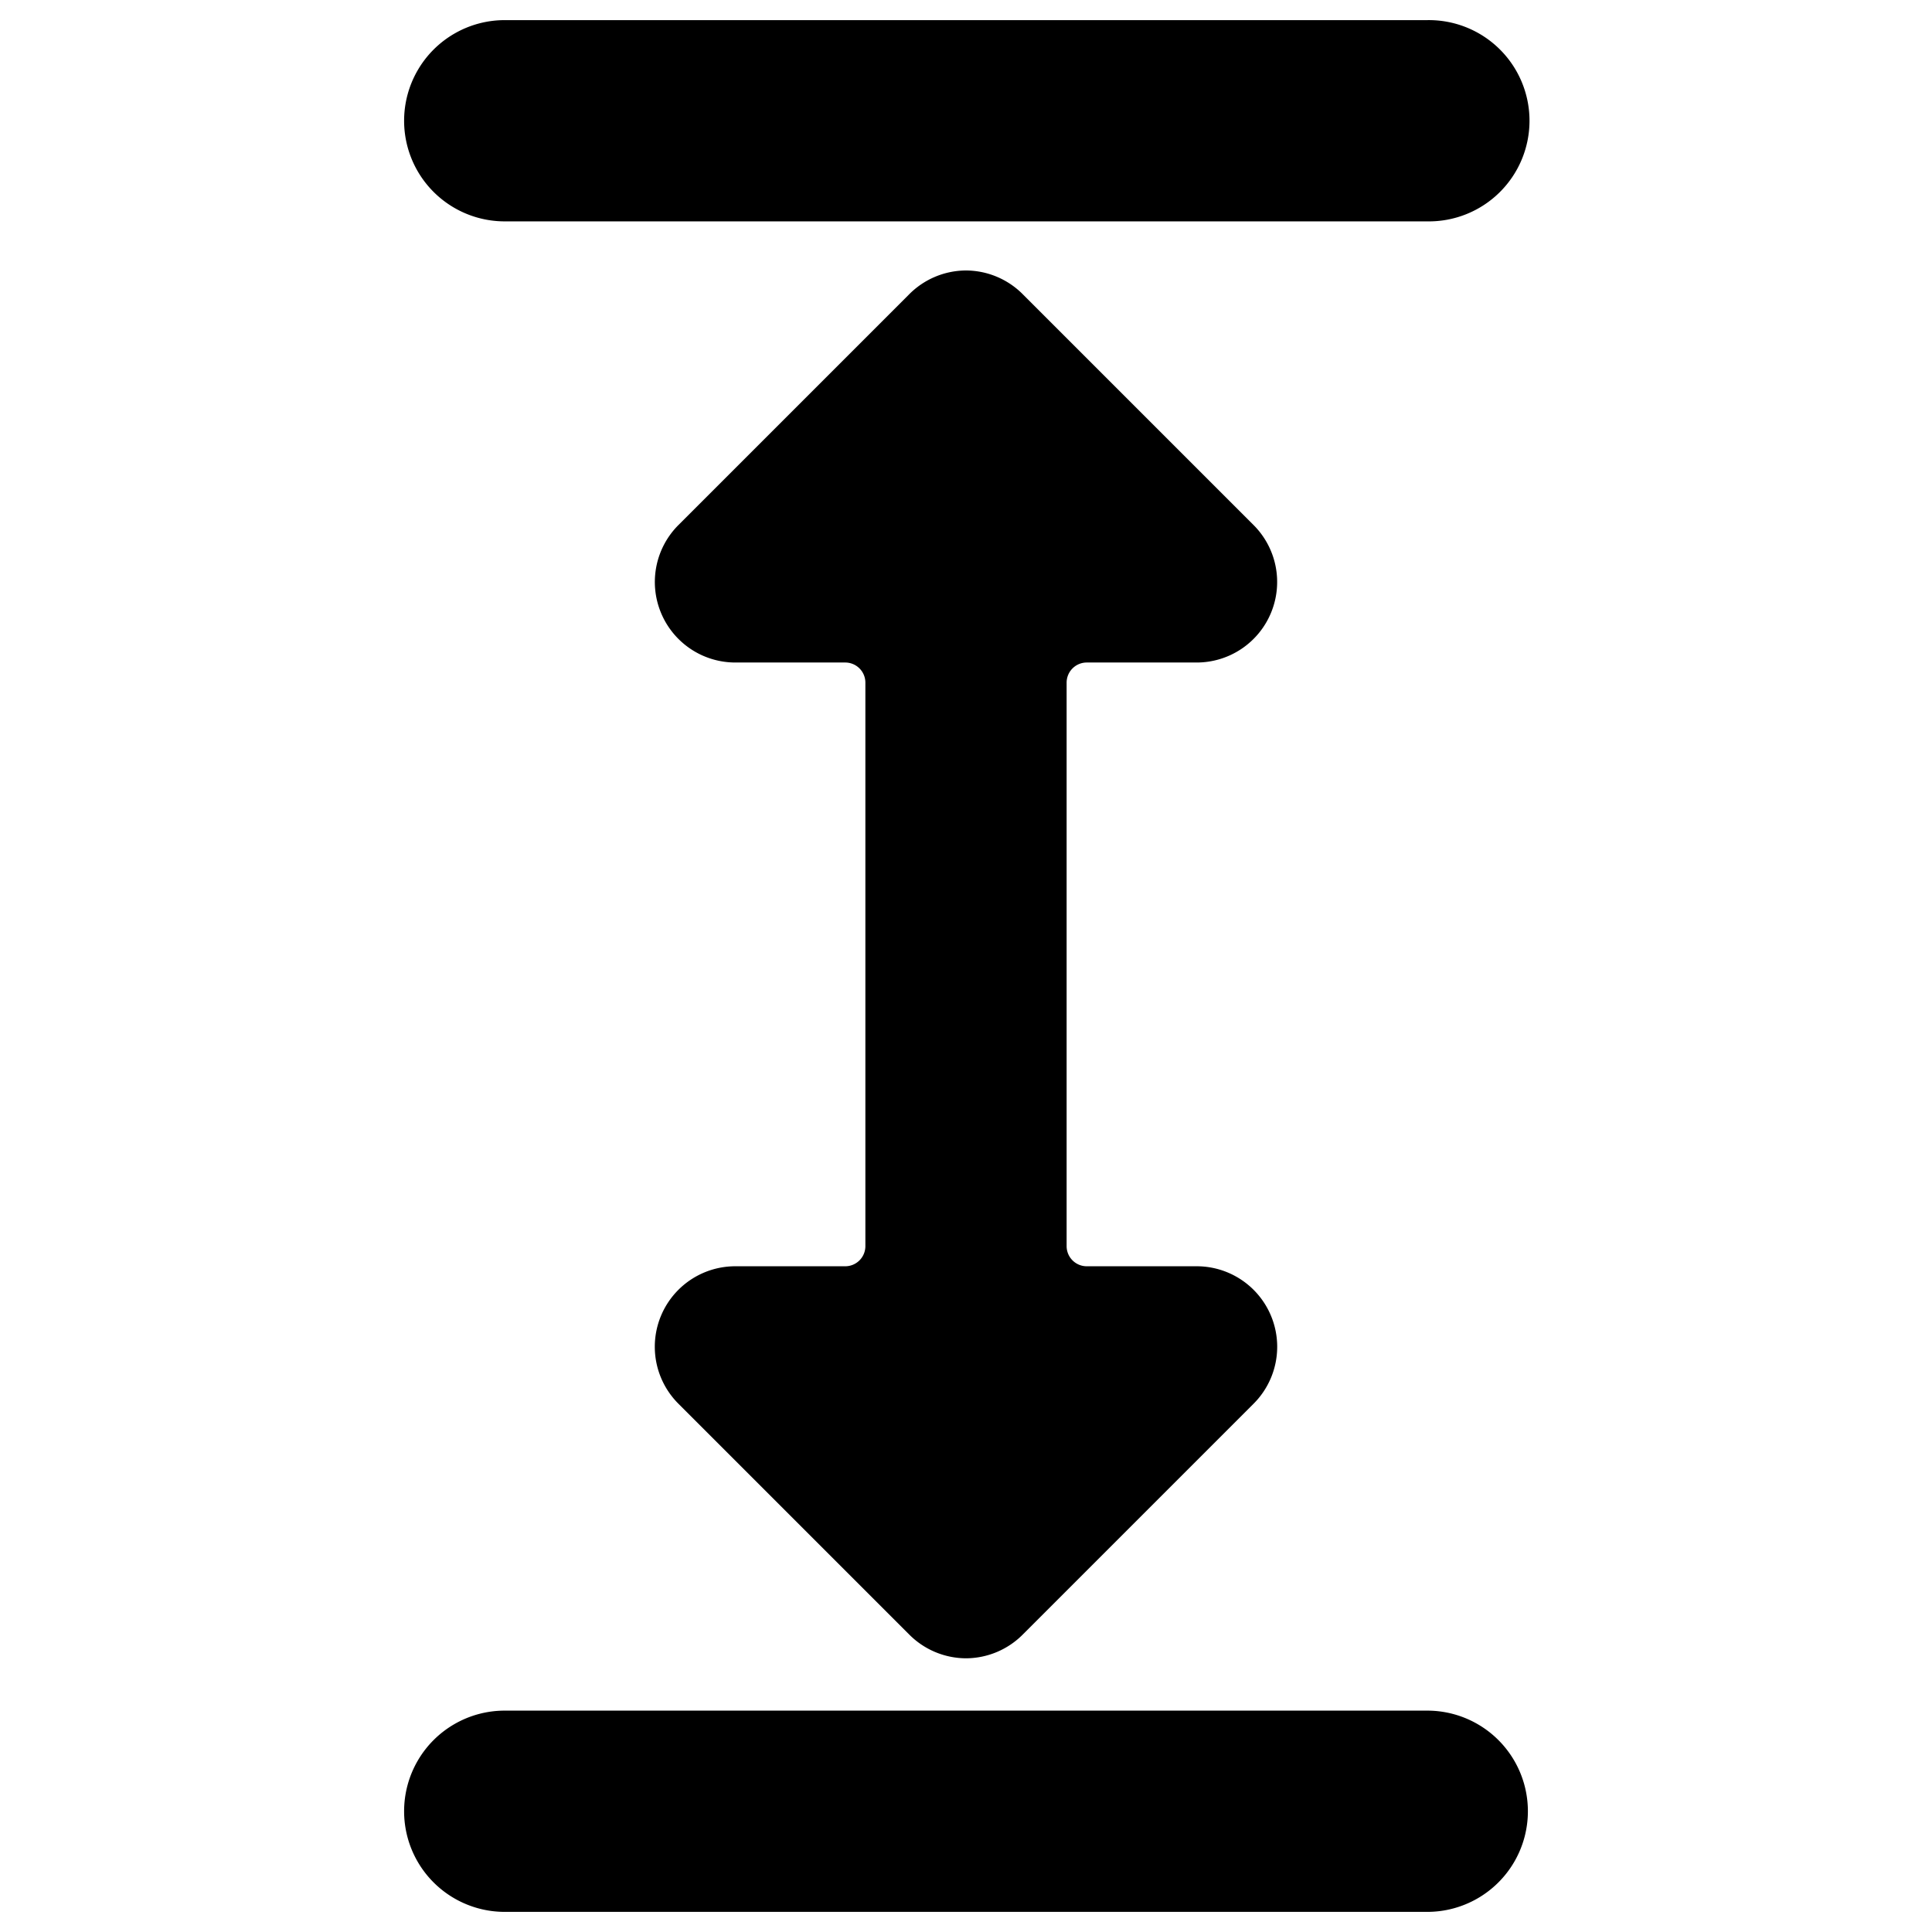
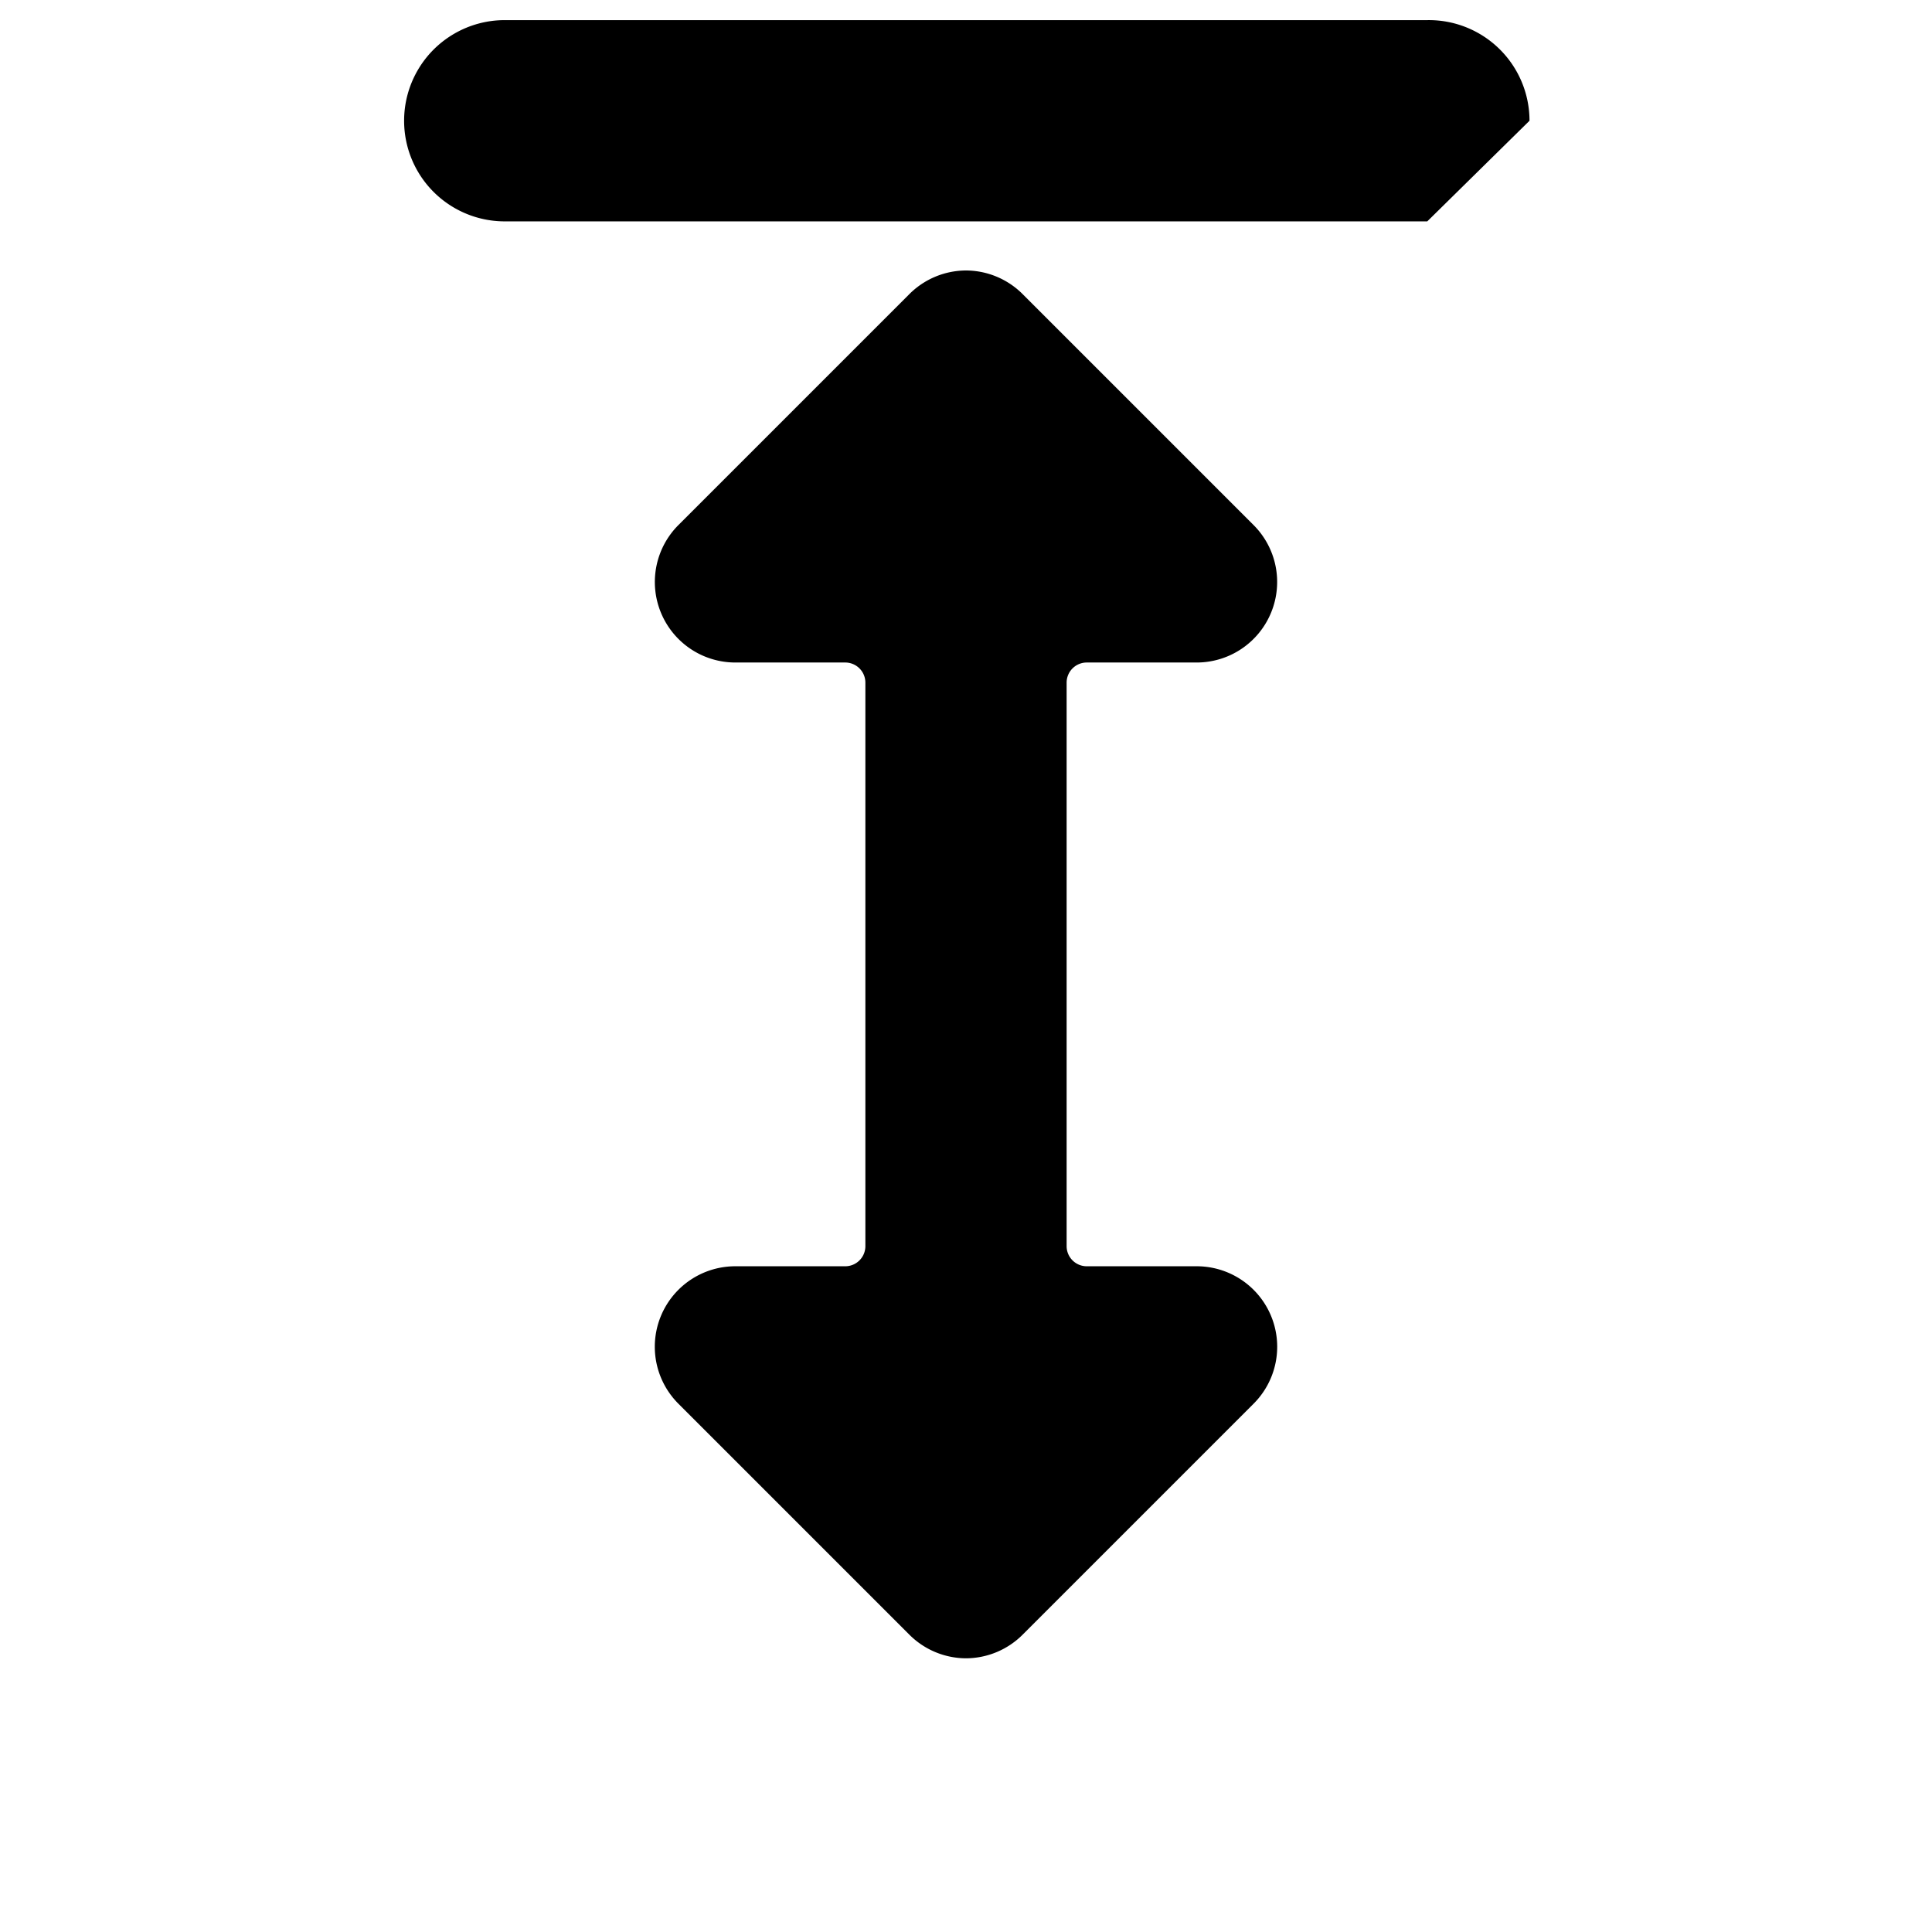
<svg xmlns="http://www.w3.org/2000/svg" viewBox="0 0 24 24">
  <g>
-     <path d="M6.27 23.75h11.46a1.25 1.25 0 1 0 0 -2.5H6.27a1.25 1.25 0 0 0 0 2.5Z" fill="#000000" stroke-width="1" />
-     <path d="M19 1.5A1.25 1.25 0 0 0 17.73 0.25H6.27a1.25 1.25 0 0 0 0 2.5h11.46A1.25 1.25 0 0 0 19 1.5Z" fill="#000000" stroke-width="1" />
+     <path d="M19 1.5A1.25 1.25 0 0 0 17.73 0.25H6.27a1.25 1.25 0 0 0 0 2.5h11.46Z" fill="#000000" stroke-width="1" />
    <path d="M14.86 8.23a1 1 0 0 0 0.93 -0.62 1 1 0 0 0 -0.22 -1.09l-2.86 -2.86a1 1 0 0 0 -0.71 -0.3 1 1 0 0 0 -0.71 0.3L8.43 6.52a1 1 0 0 0 -0.22 1.09 1 1 0 0 0 0.93 0.62h1.36a0.25 0.25 0 0 1 0.25 0.25v7a0.25 0.25 0 0 1 -0.25 0.25H9.14a1 1 0 0 0 -0.71 1.71l2.86 2.86a1 1 0 0 0 0.71 0.3 1 1 0 0 0 0.71 -0.3l2.86 -2.86a1 1 0 0 0 -0.71 -1.71H13.5a0.25 0.25 0 0 1 -0.25 -0.25v-7a0.25 0.25 0 0 1 0.25 -0.25Z" fill="#000000" stroke-width="1" />
  </g>
</svg>